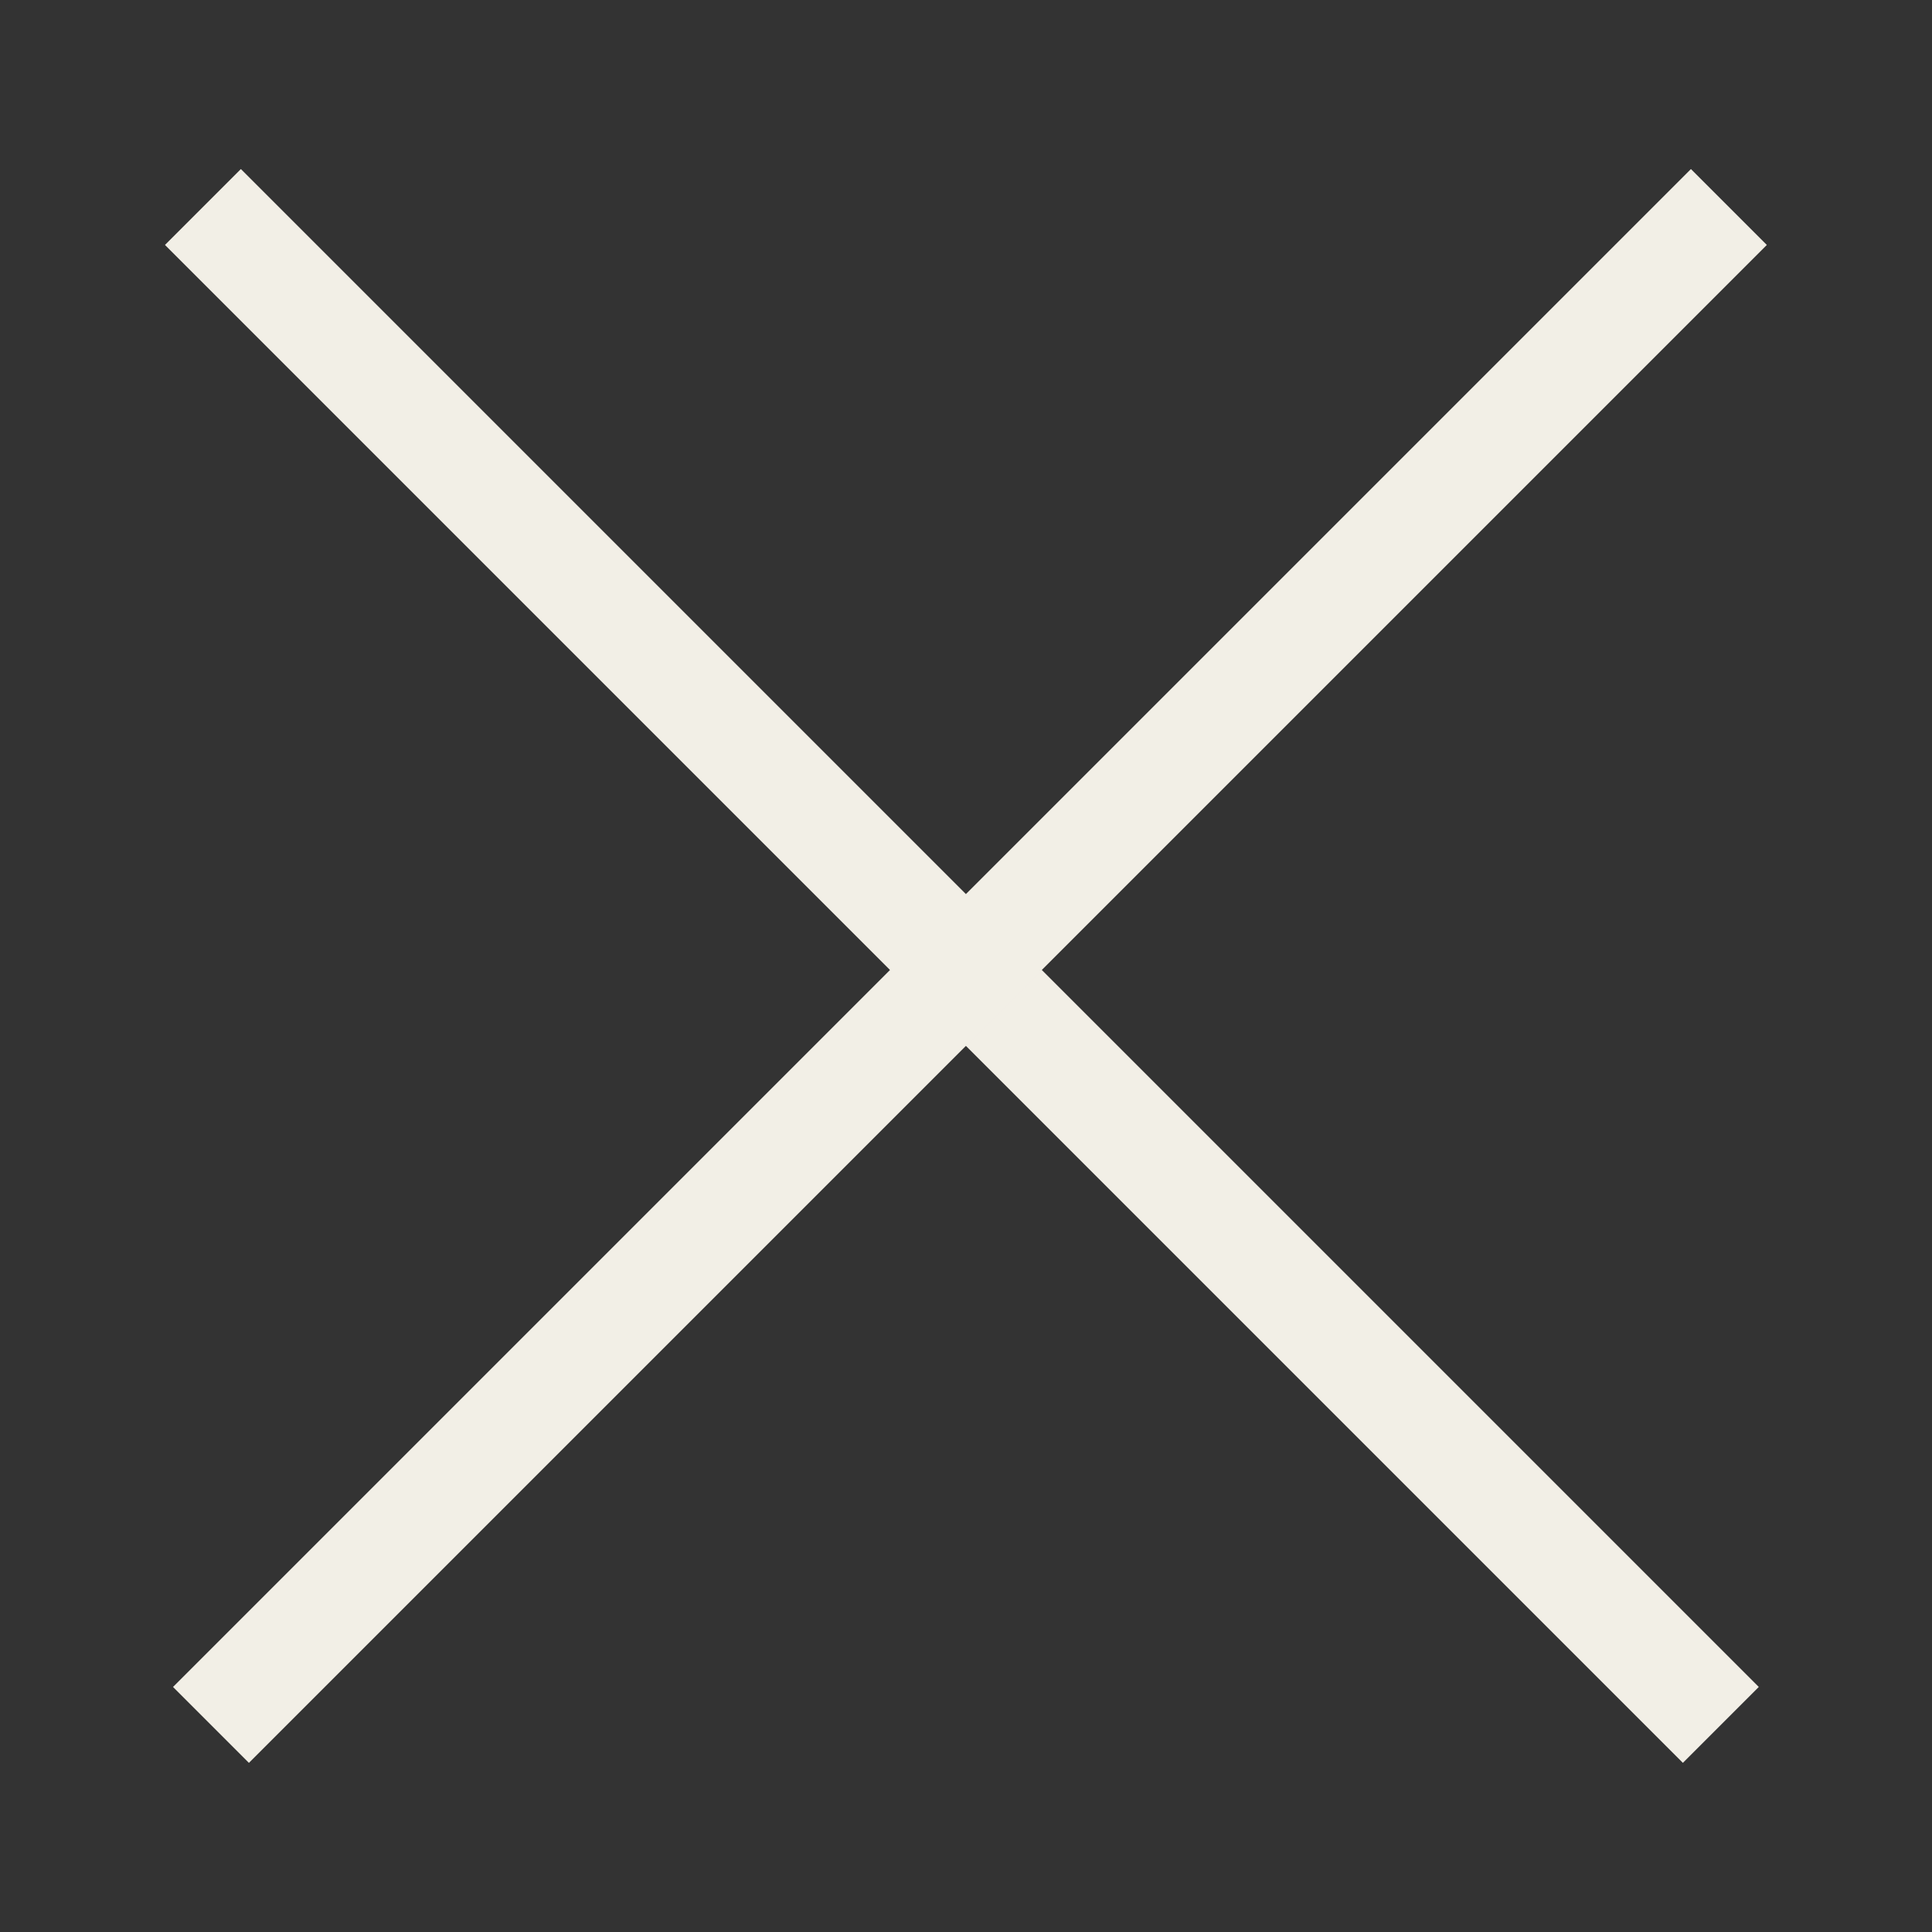
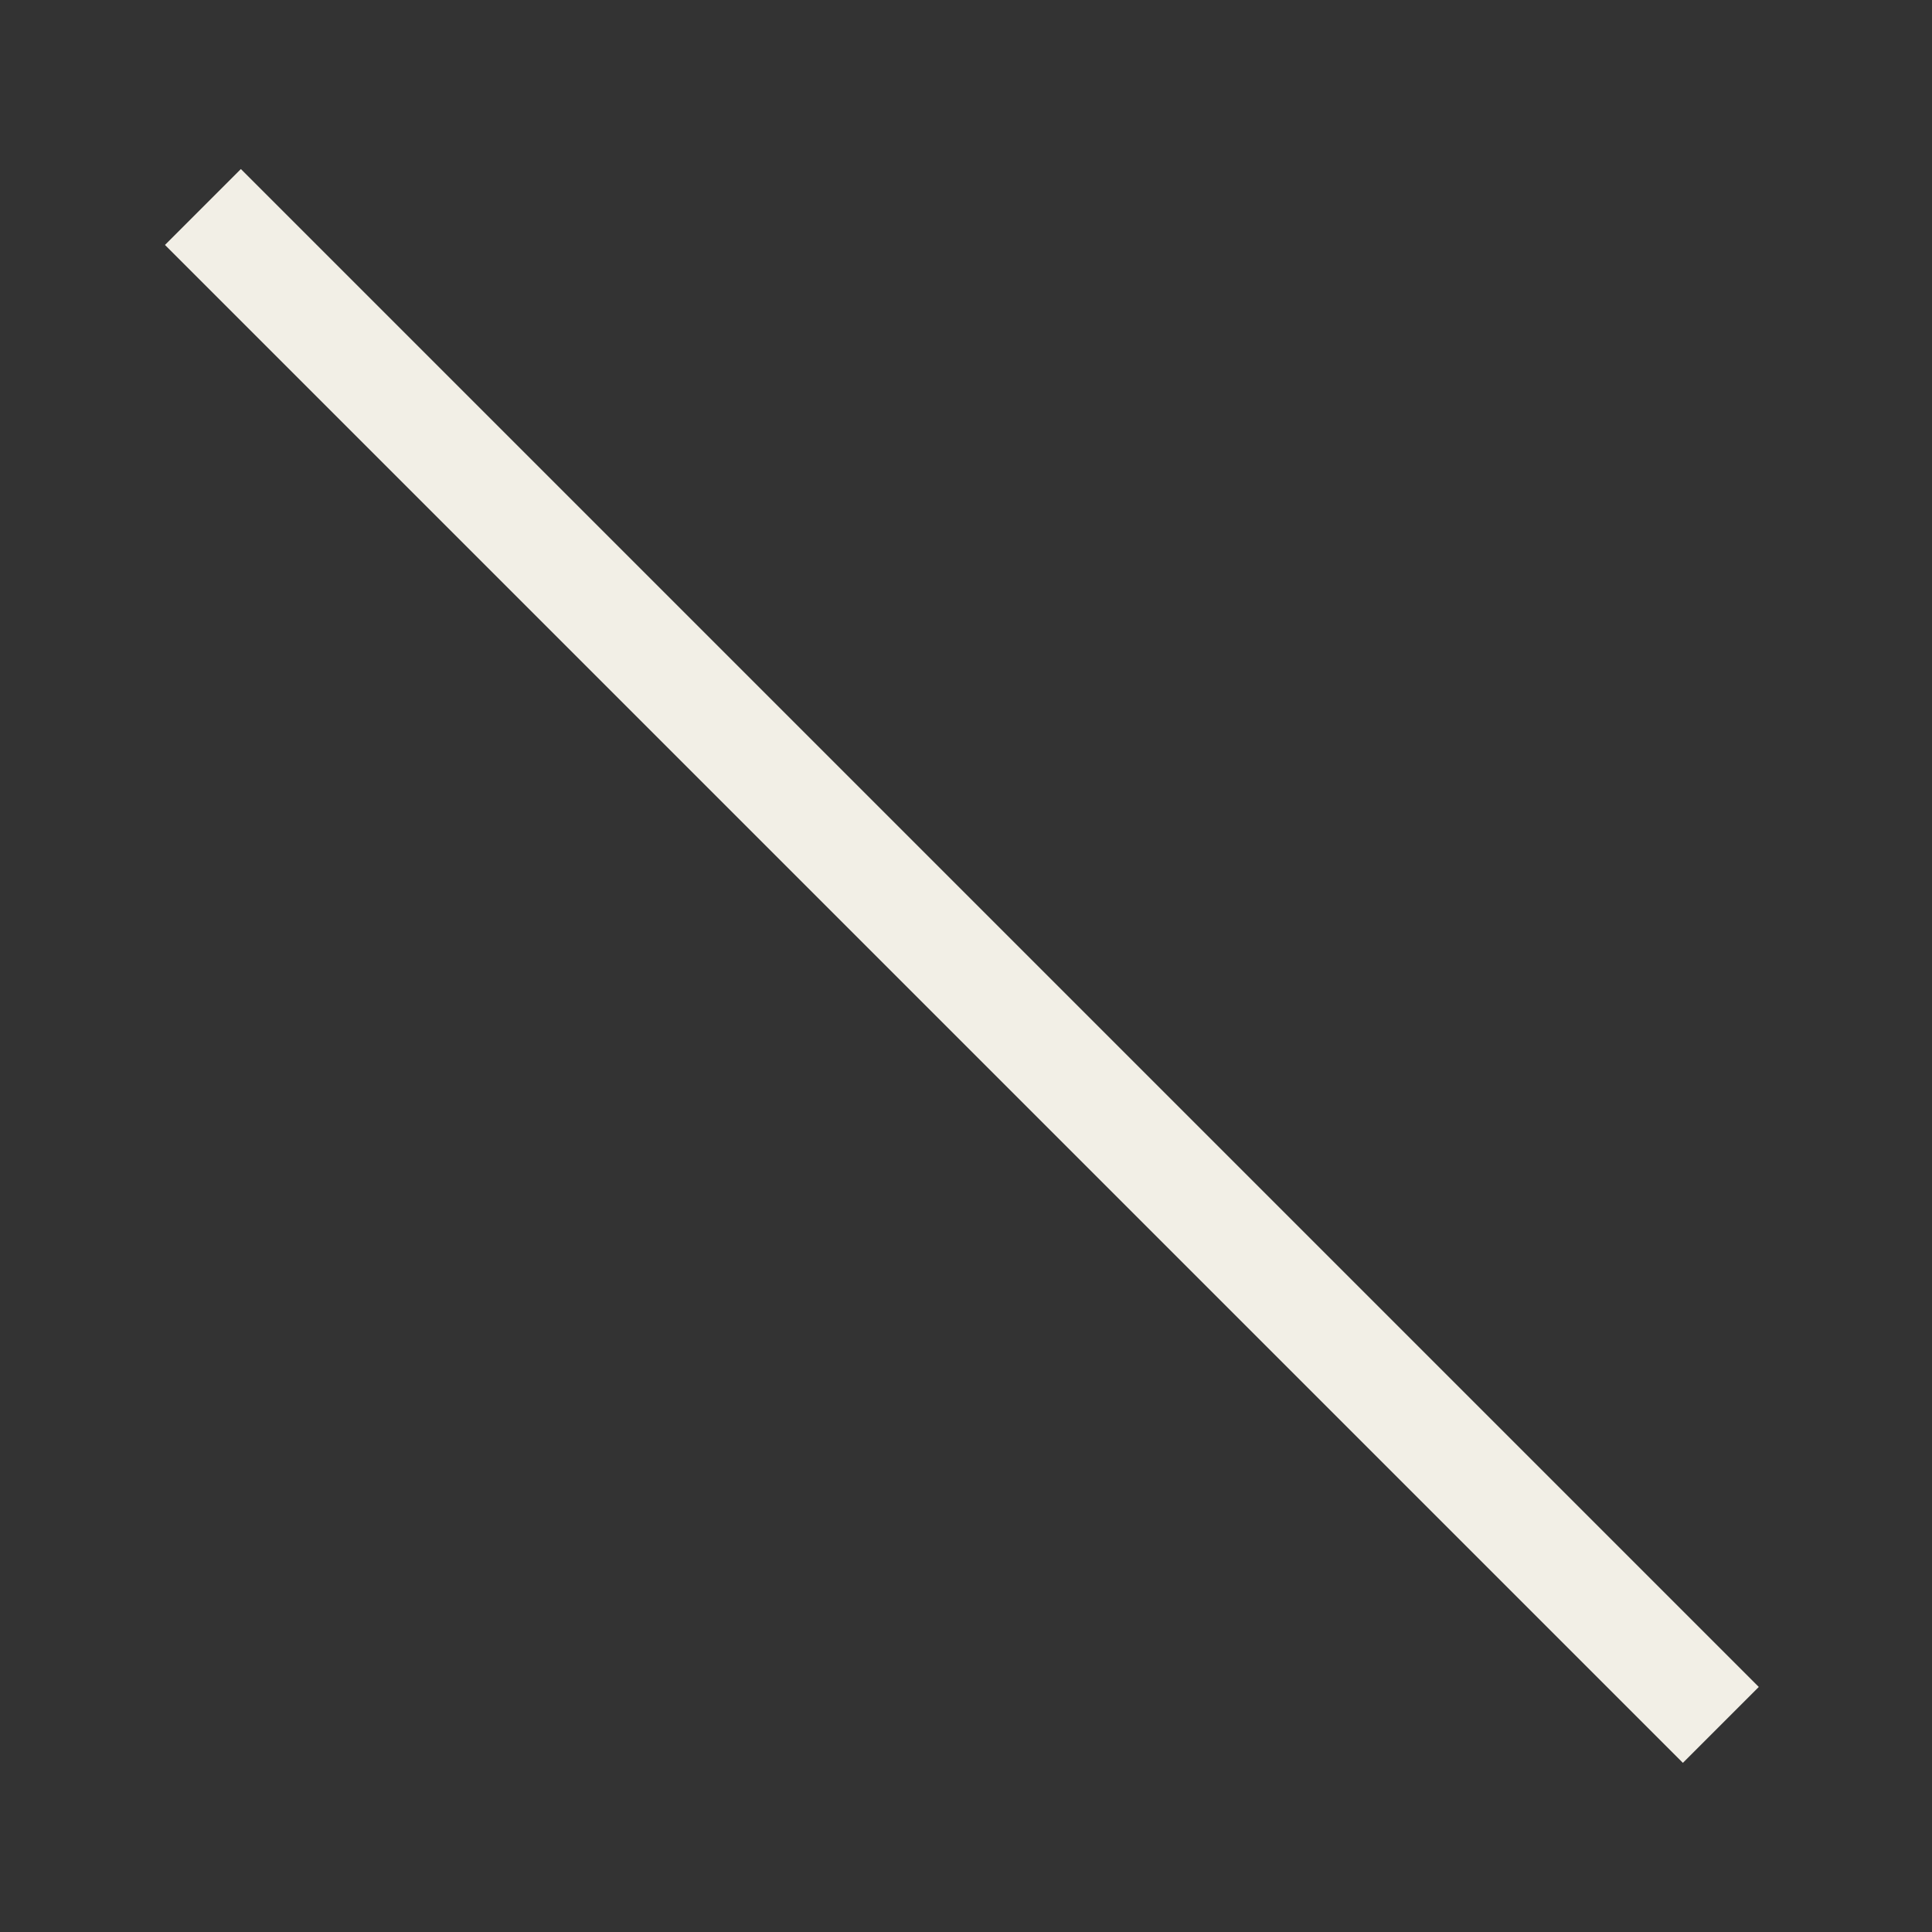
<svg xmlns="http://www.w3.org/2000/svg" width="18" height="18" viewBox="0 0 18 18" fill="none">
  <rect x="0" y="0" width="18" height="18" fill="#333333" stroke="none" />
  <rect x="1.537" y="2.282" width="1" height="20" transform="rotate(-45 1.537 2.282)" fill="#F2EFE6" />
-   <rect x="15.754" y="1.575" width="1" height="20" transform="rotate(45 15.754 1.575)" fill="#F2EFE6" />
</svg>